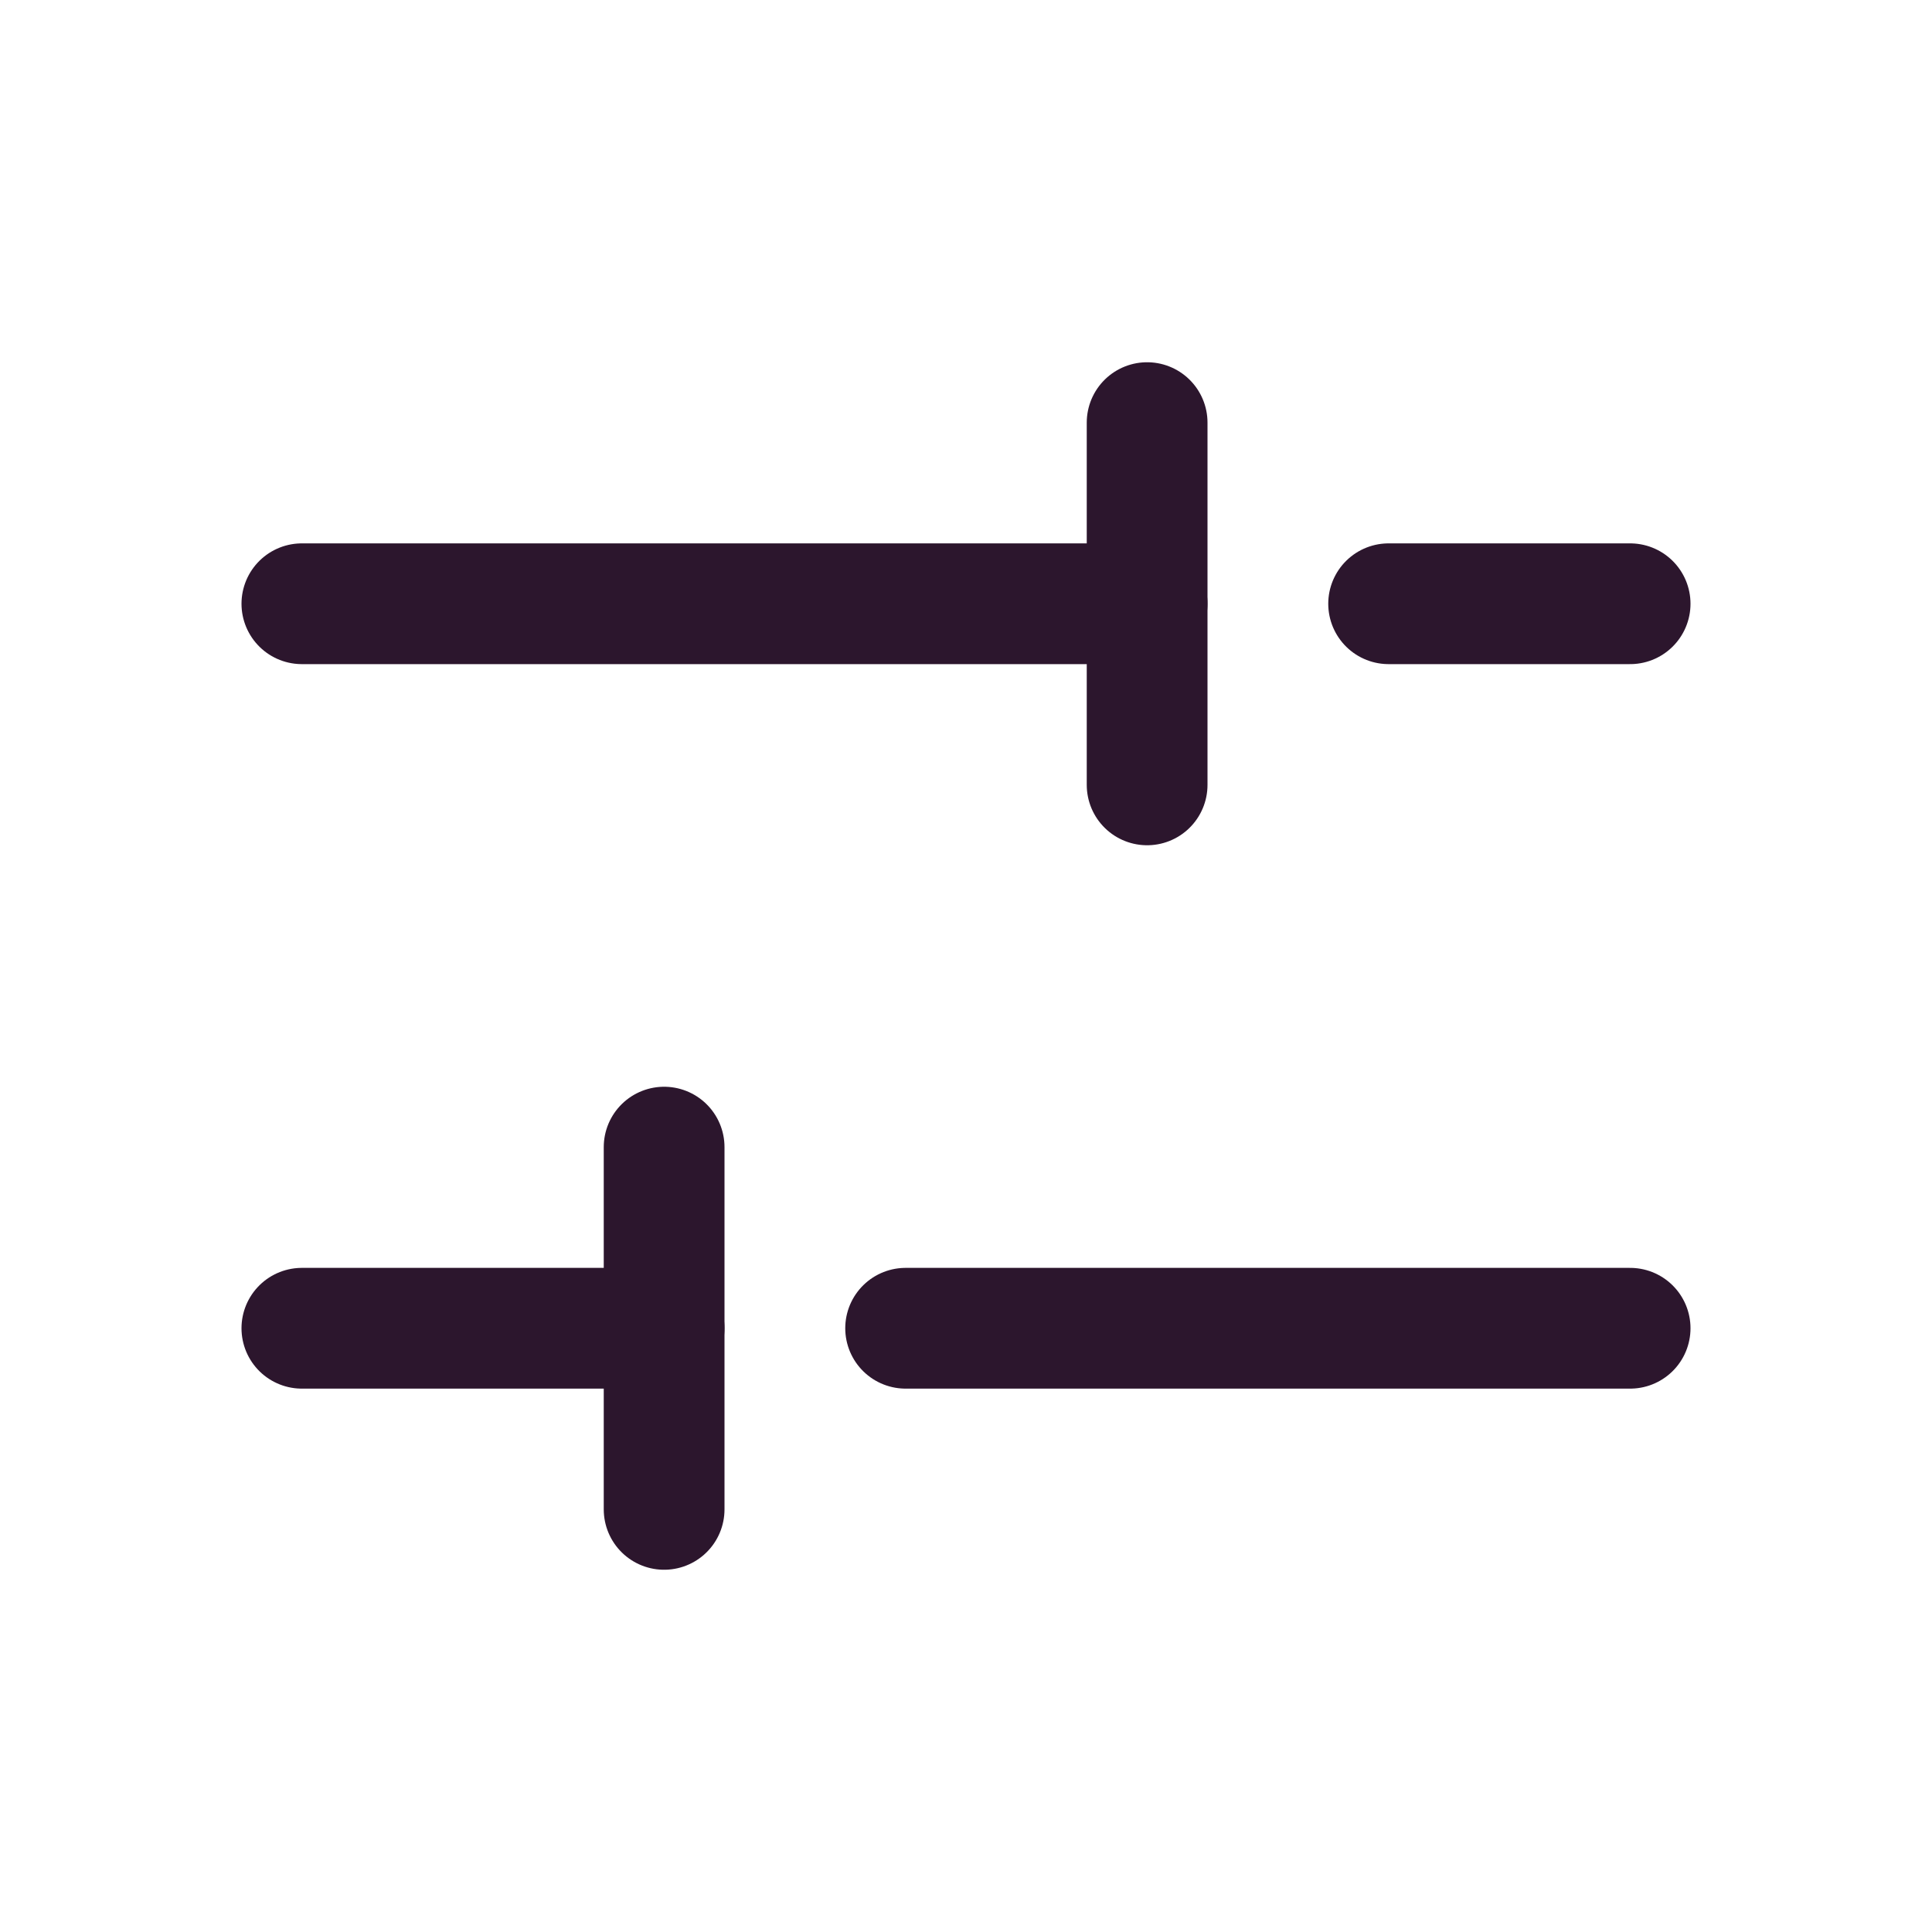
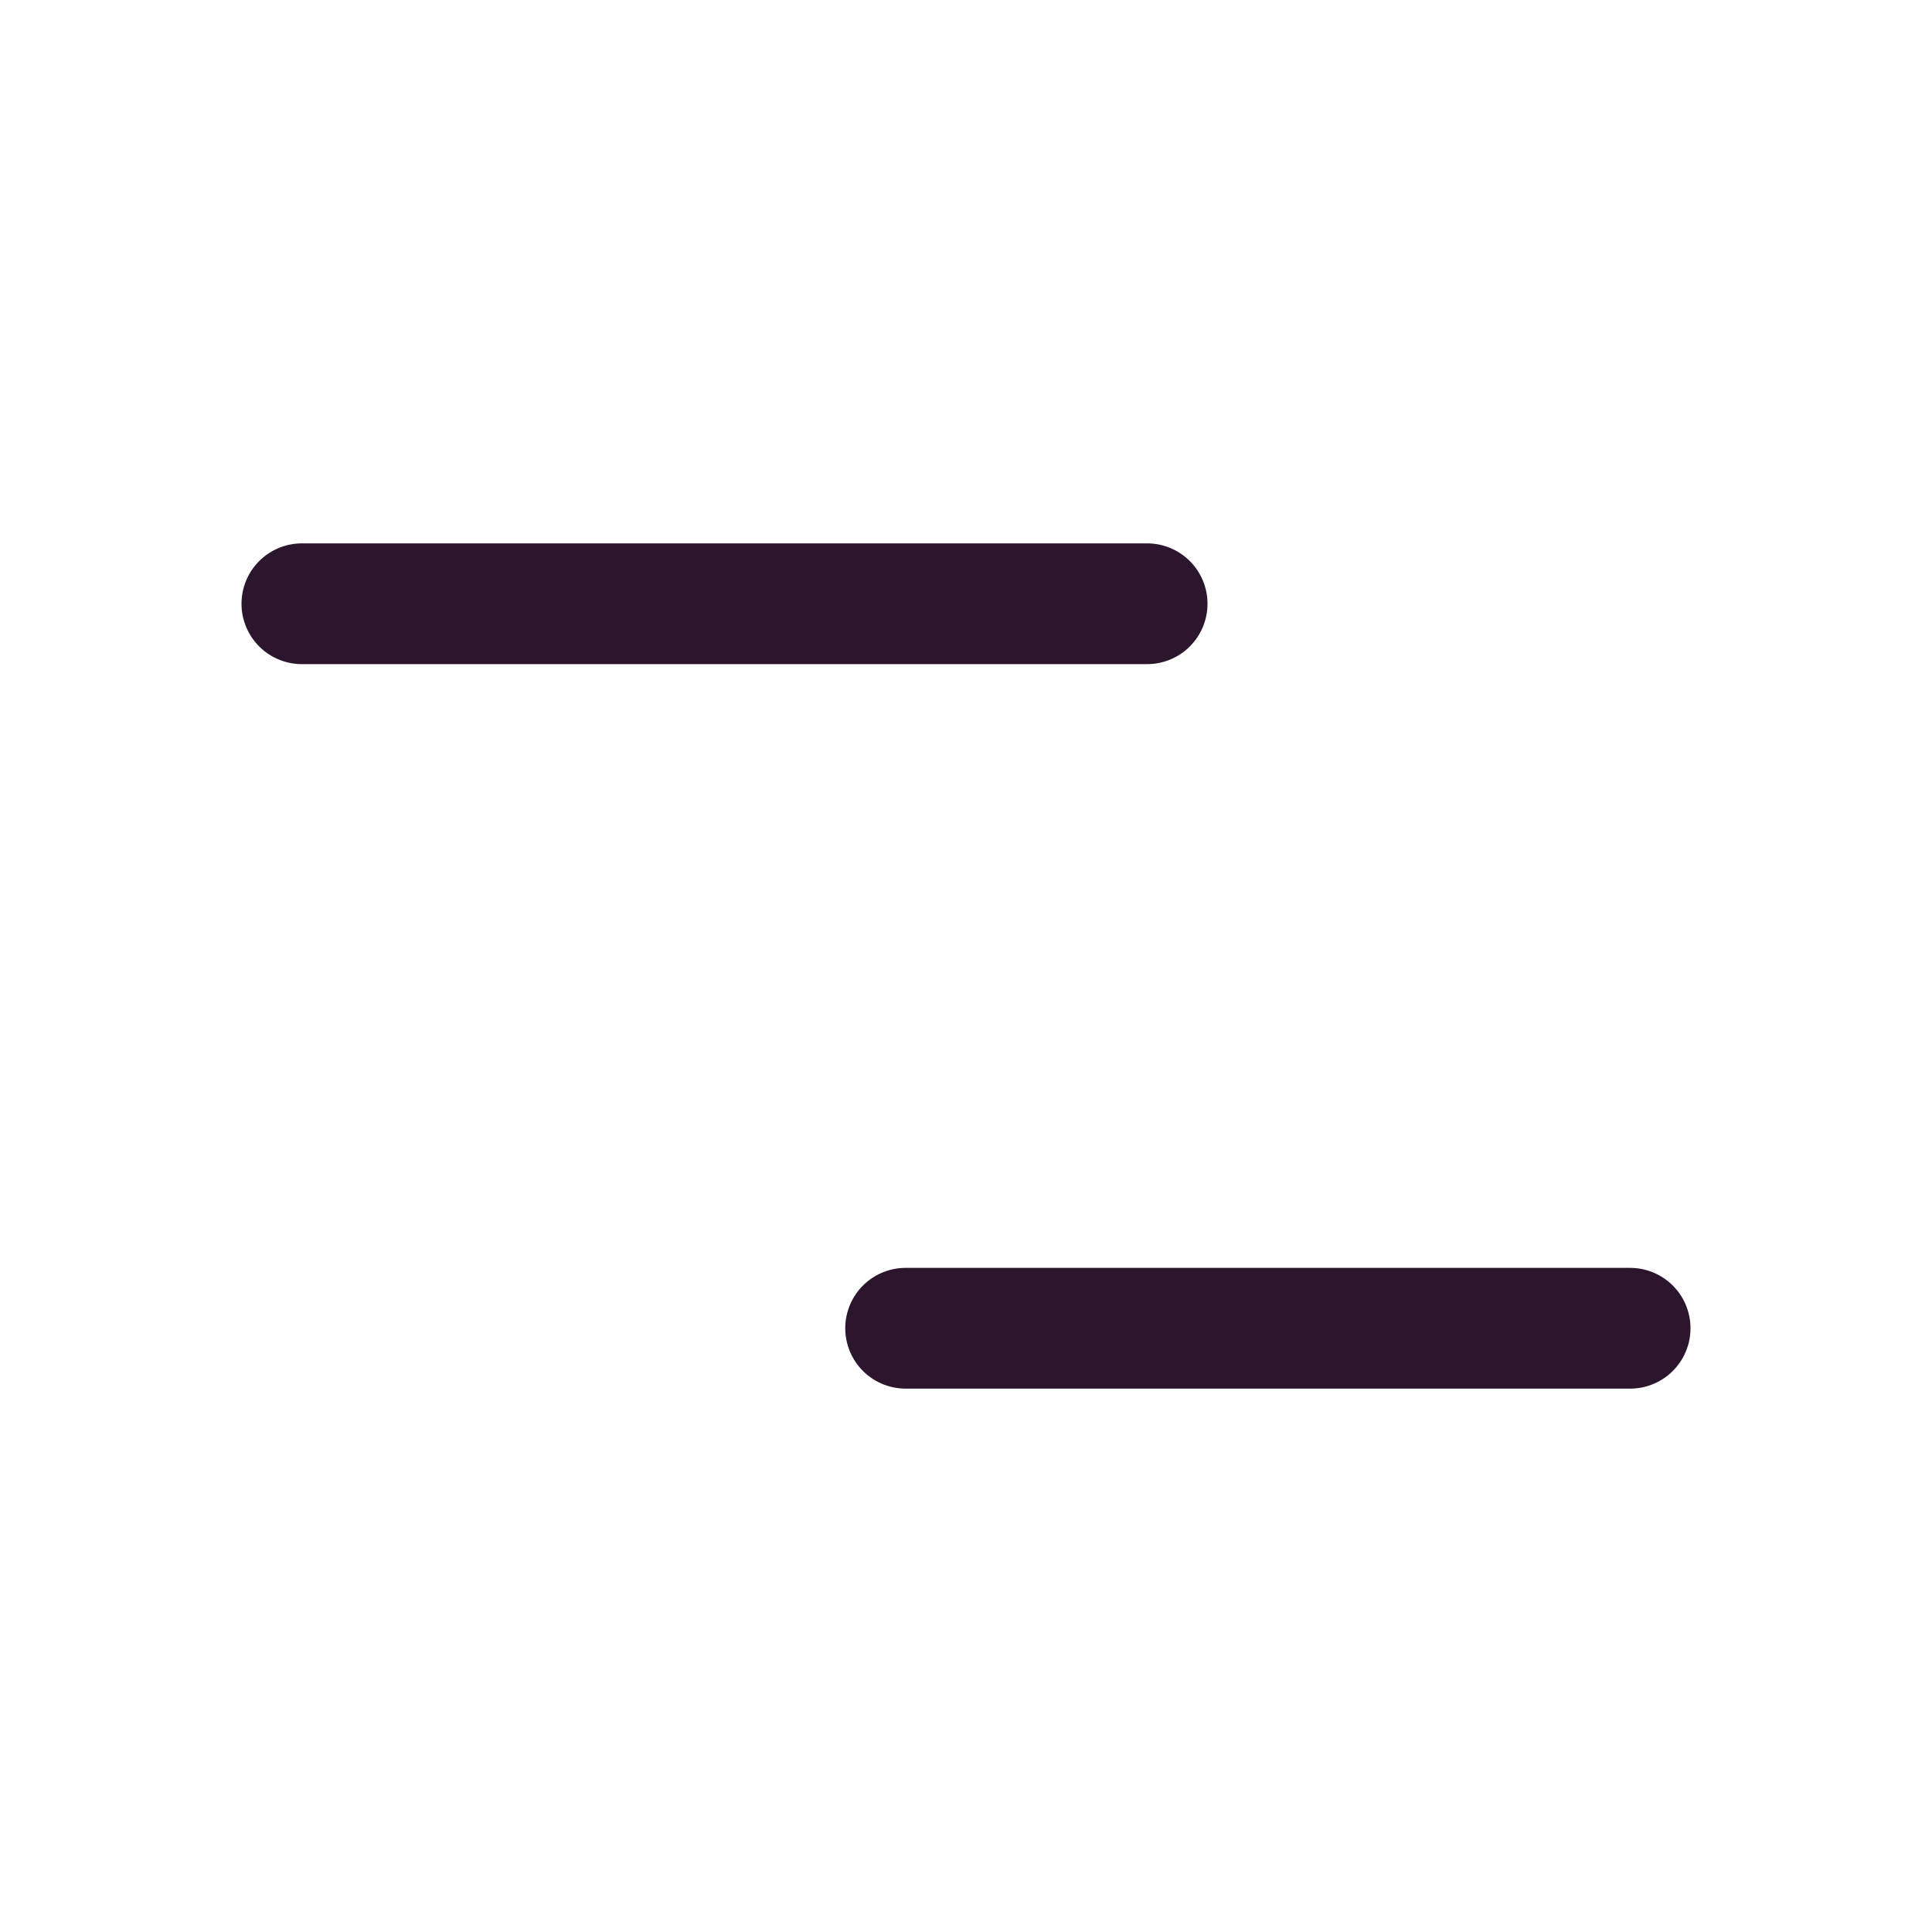
<svg xmlns="http://www.w3.org/2000/svg" viewBox="0 0 256 256">
  <rect fill="none" height="256" width="256" />
-   <line stroke-width="16" stroke-linejoin="round" stroke-linecap="round" stroke="#2C162D" fill="none" y2="80" x2="216" y1="80" x1="184" />
  <line stroke-width="16" stroke-linejoin="round" stroke-linecap="round" stroke="#2C162D" fill="none" y2="80" x2="152" y1="80" x1="40" />
  <line stroke-width="16" stroke-linejoin="round" stroke-linecap="round" stroke="#2C162D" fill="none" y2="176" x2="216" y1="176" x1="120" />
-   <line stroke-width="16" stroke-linejoin="round" stroke-linecap="round" stroke="#2C162D" fill="none" y2="176" x2="88" y1="176" x1="40" />
-   <line stroke-width="16" stroke-linejoin="round" stroke-linecap="round" stroke="#2C162D" fill="none" y2="104" x2="152" y1="56" x1="152" />
-   <line stroke-width="16" stroke-linejoin="round" stroke-linecap="round" stroke="#2C162D" fill="none" y2="200" x2="88" y1="152" x1="88" />
</svg>